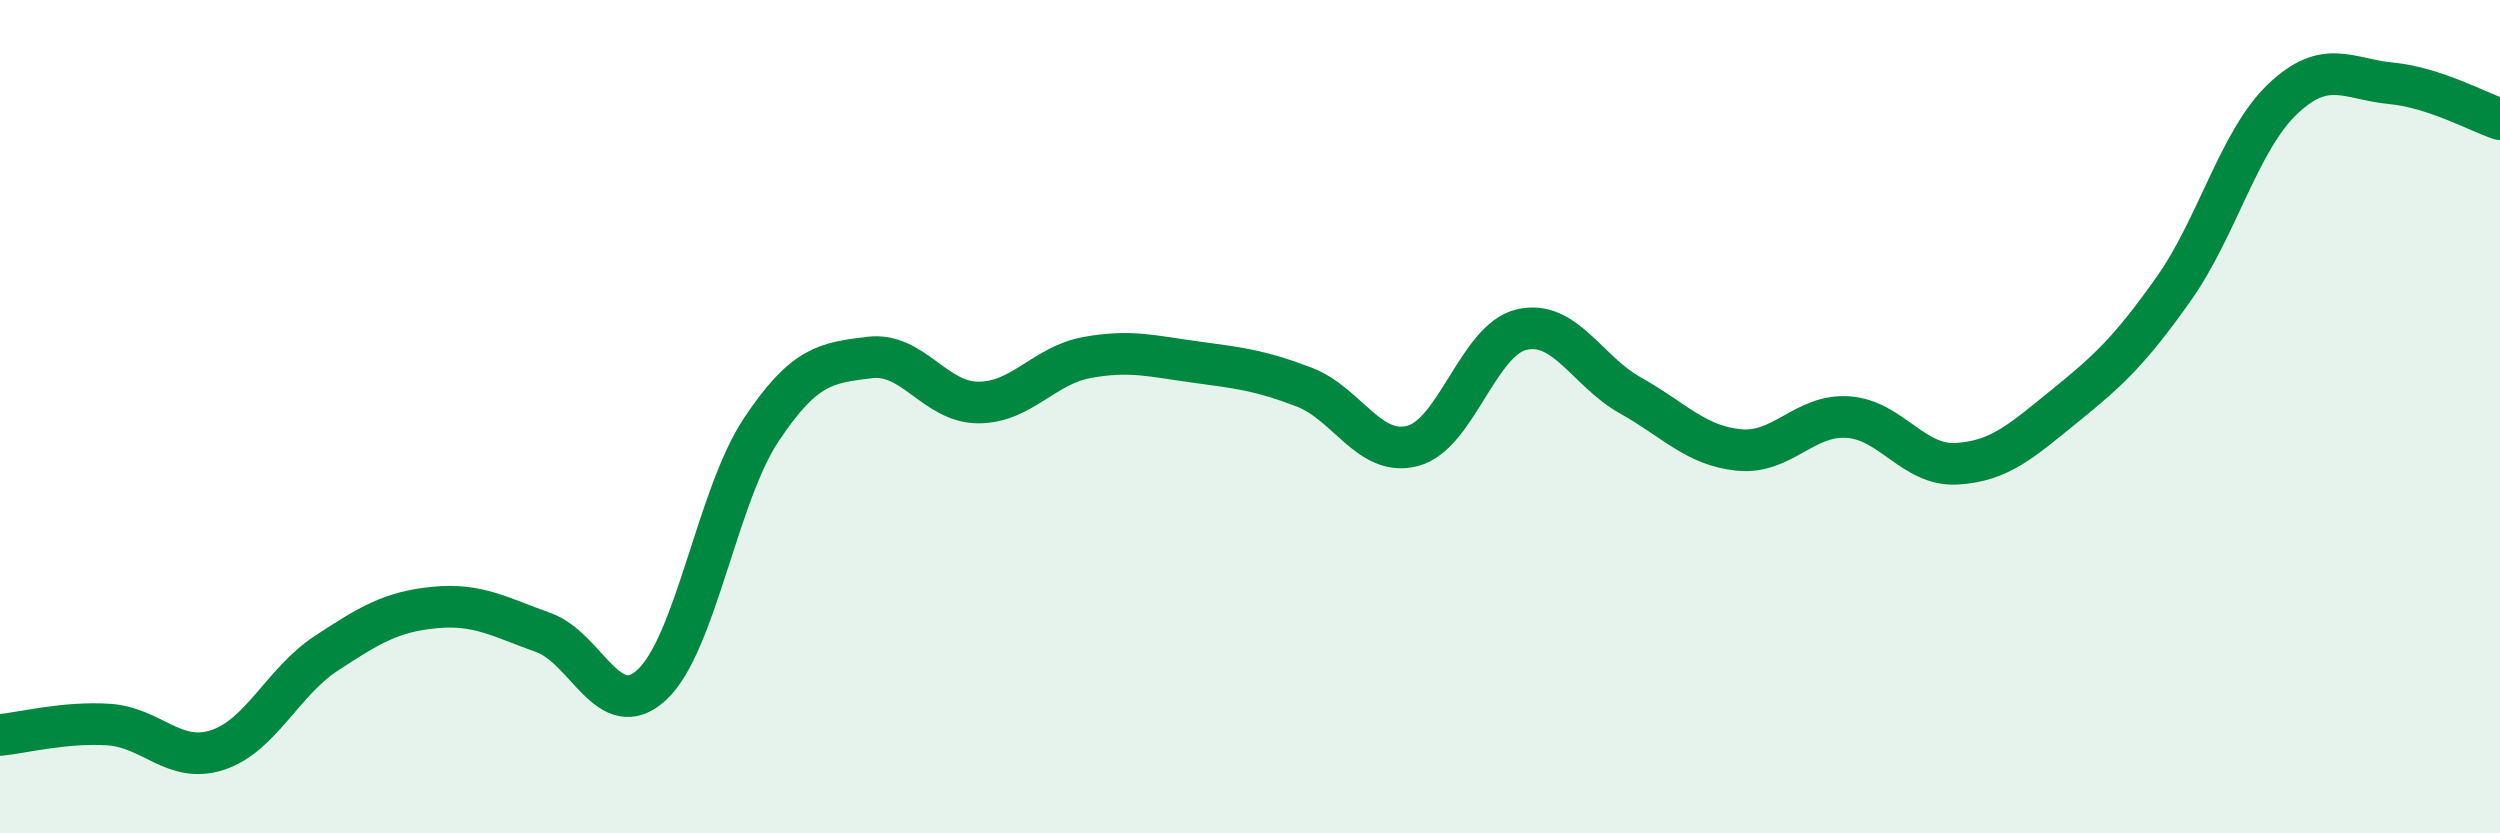
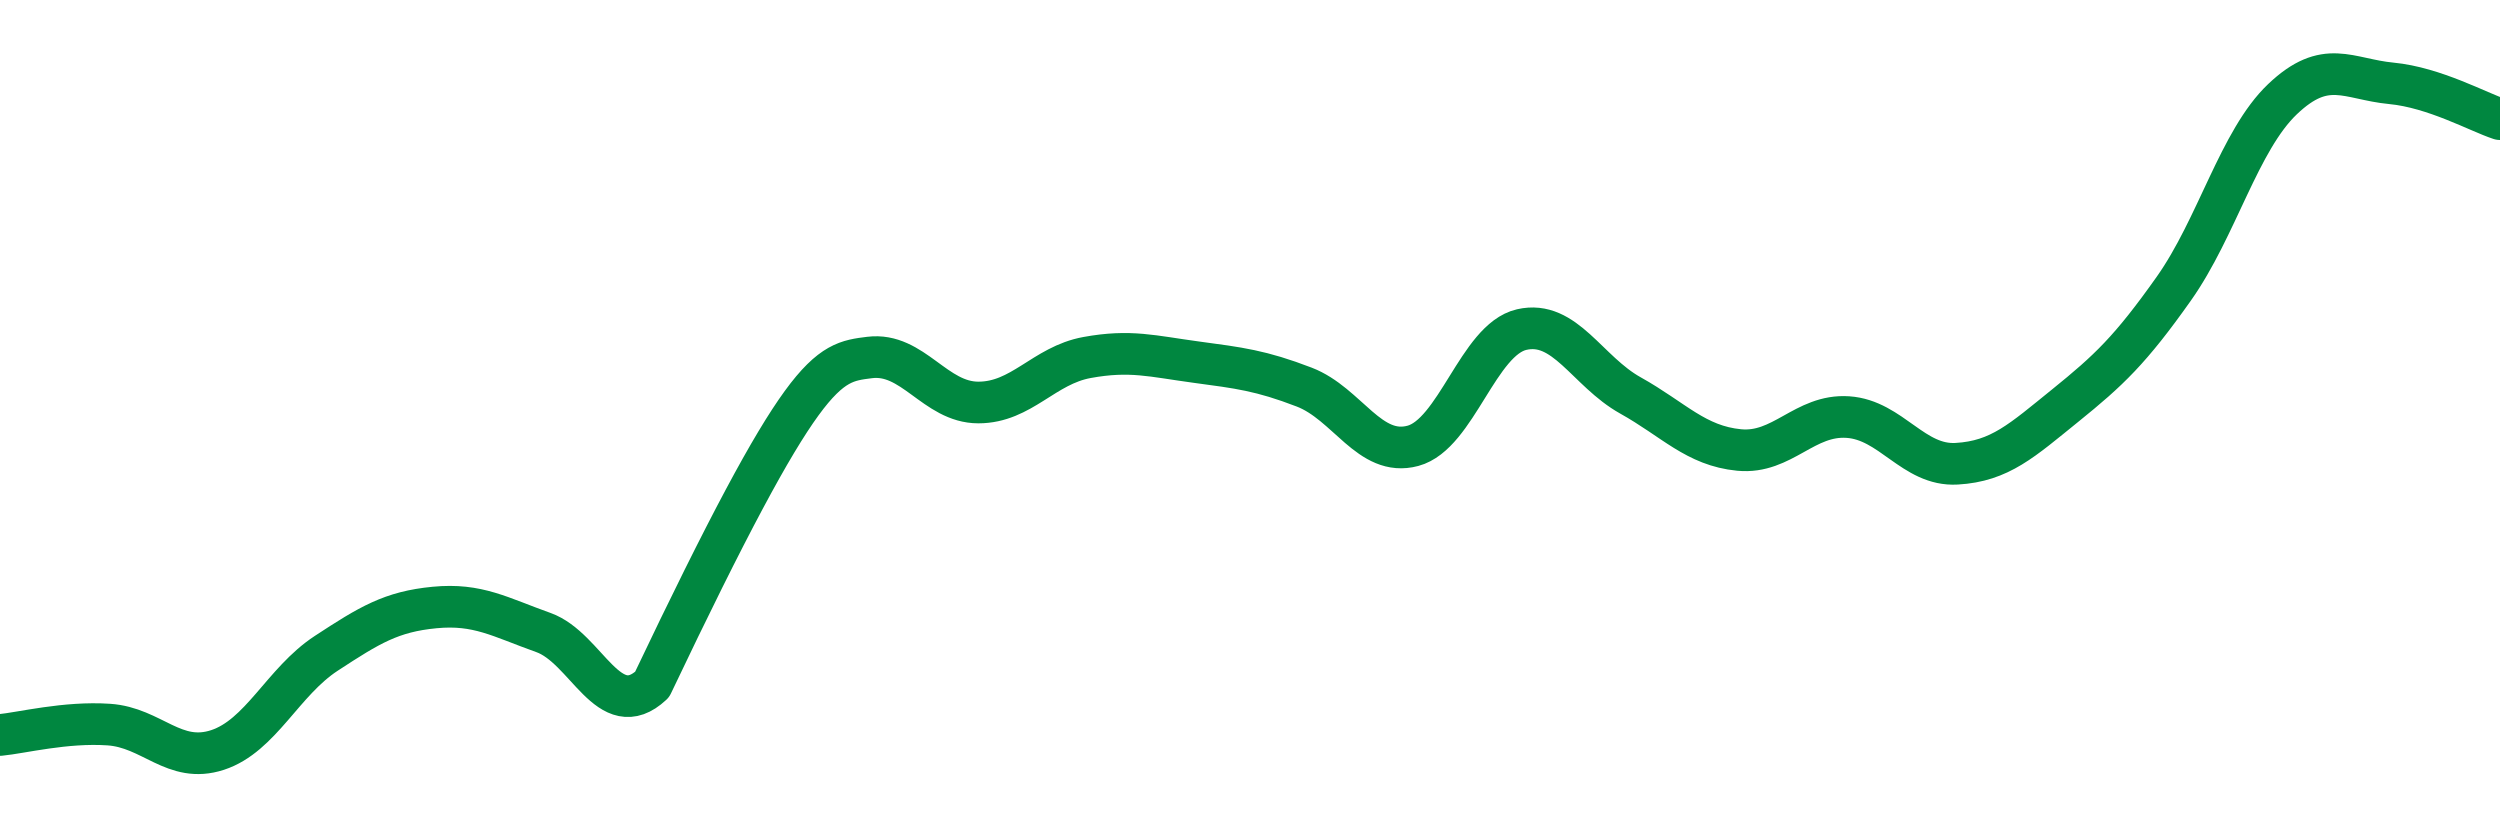
<svg xmlns="http://www.w3.org/2000/svg" width="60" height="20" viewBox="0 0 60 20">
-   <path d="M 0,17.64 C 0.52,17.59 1.57,17.32 2.61,17.39 C 3.65,17.46 4.18,18.34 5.22,18 C 6.26,17.66 6.79,16.36 7.83,15.68 C 8.87,15 9.39,14.68 10.43,14.58 C 11.47,14.48 12,14.81 13.04,15.18 C 14.08,15.55 14.61,17.4 15.65,16.43 C 16.69,15.46 17.22,11.9 18.26,10.33 C 19.3,8.76 19.83,8.71 20.87,8.58 C 21.91,8.45 22.44,9.66 23.48,9.66 C 24.52,9.66 25.05,8.77 26.09,8.58 C 27.13,8.39 27.66,8.55 28.7,8.69 C 29.74,8.83 30.26,8.89 31.3,9.29 C 32.34,9.69 32.87,10.98 33.91,10.7 C 34.95,10.42 35.48,8.15 36.52,7.91 C 37.56,7.67 38.09,8.91 39.13,9.49 C 40.17,10.07 40.7,10.7 41.74,10.8 C 42.78,10.9 43.31,9.94 44.35,10.01 C 45.39,10.08 45.92,11.19 46.96,11.13 C 48,11.07 48.53,10.57 49.57,9.73 C 50.61,8.89 51.13,8.4 52.17,6.93 C 53.21,5.46 53.74,3.37 54.78,2.38 C 55.82,1.39 56.35,1.9 57.39,2 C 58.43,2.1 59.48,2.69 60,2.86L60 20L0 20Z" fill="#008740" opacity="0.1" stroke-linecap="round" stroke-linejoin="round" />
-   <path d="M 0,17.64 C 0.52,17.59 1.57,17.32 2.61,17.39 C 3.65,17.46 4.18,18.34 5.22,18 C 6.26,17.66 6.79,16.36 7.83,15.68 C 8.87,15 9.39,14.68 10.43,14.58 C 11.47,14.48 12,14.81 13.04,15.18 C 14.08,15.55 14.61,17.4 15.65,16.43 C 16.69,15.46 17.22,11.9 18.26,10.33 C 19.3,8.76 19.83,8.71 20.87,8.58 C 21.91,8.45 22.44,9.66 23.48,9.66 C 24.52,9.66 25.05,8.77 26.09,8.58 C 27.13,8.39 27.66,8.55 28.7,8.69 C 29.74,8.83 30.26,8.89 31.3,9.29 C 32.34,9.69 32.87,10.98 33.91,10.7 C 34.95,10.42 35.48,8.15 36.52,7.91 C 37.56,7.67 38.09,8.91 39.13,9.49 C 40.17,10.07 40.7,10.7 41.74,10.8 C 42.78,10.9 43.31,9.94 44.35,10.01 C 45.39,10.08 45.92,11.19 46.96,11.13 C 48,11.07 48.53,10.57 49.57,9.73 C 50.61,8.89 51.13,8.4 52.17,6.93 C 53.21,5.46 53.74,3.37 54.78,2.38 C 55.82,1.39 56.35,1.9 57.39,2 C 58.43,2.1 59.48,2.69 60,2.86" stroke="#008740" stroke-width="1" fill="none" stroke-linecap="round" stroke-linejoin="round" />
+   <path d="M 0,17.64 C 0.52,17.59 1.57,17.32 2.61,17.39 C 3.65,17.46 4.18,18.34 5.22,18 C 6.26,17.66 6.79,16.36 7.83,15.68 C 8.87,15 9.39,14.68 10.43,14.58 C 11.47,14.48 12,14.81 13.04,15.18 C 14.08,15.55 14.61,17.4 15.65,16.43 C 19.3,8.76 19.83,8.71 20.87,8.58 C 21.91,8.45 22.44,9.66 23.48,9.66 C 24.52,9.66 25.05,8.77 26.09,8.58 C 27.13,8.39 27.66,8.55 28.7,8.69 C 29.74,8.83 30.26,8.89 31.3,9.29 C 32.34,9.69 32.87,10.98 33.91,10.7 C 34.95,10.42 35.48,8.15 36.52,7.91 C 37.56,7.67 38.09,8.91 39.13,9.49 C 40.17,10.07 40.7,10.7 41.74,10.8 C 42.78,10.9 43.31,9.94 44.35,10.01 C 45.39,10.08 45.92,11.19 46.96,11.13 C 48,11.07 48.53,10.57 49.57,9.73 C 50.61,8.89 51.13,8.4 52.17,6.93 C 53.21,5.46 53.74,3.37 54.78,2.38 C 55.82,1.39 56.35,1.9 57.39,2 C 58.43,2.1 59.48,2.69 60,2.86" stroke="#008740" stroke-width="1" fill="none" stroke-linecap="round" stroke-linejoin="round" />
</svg>